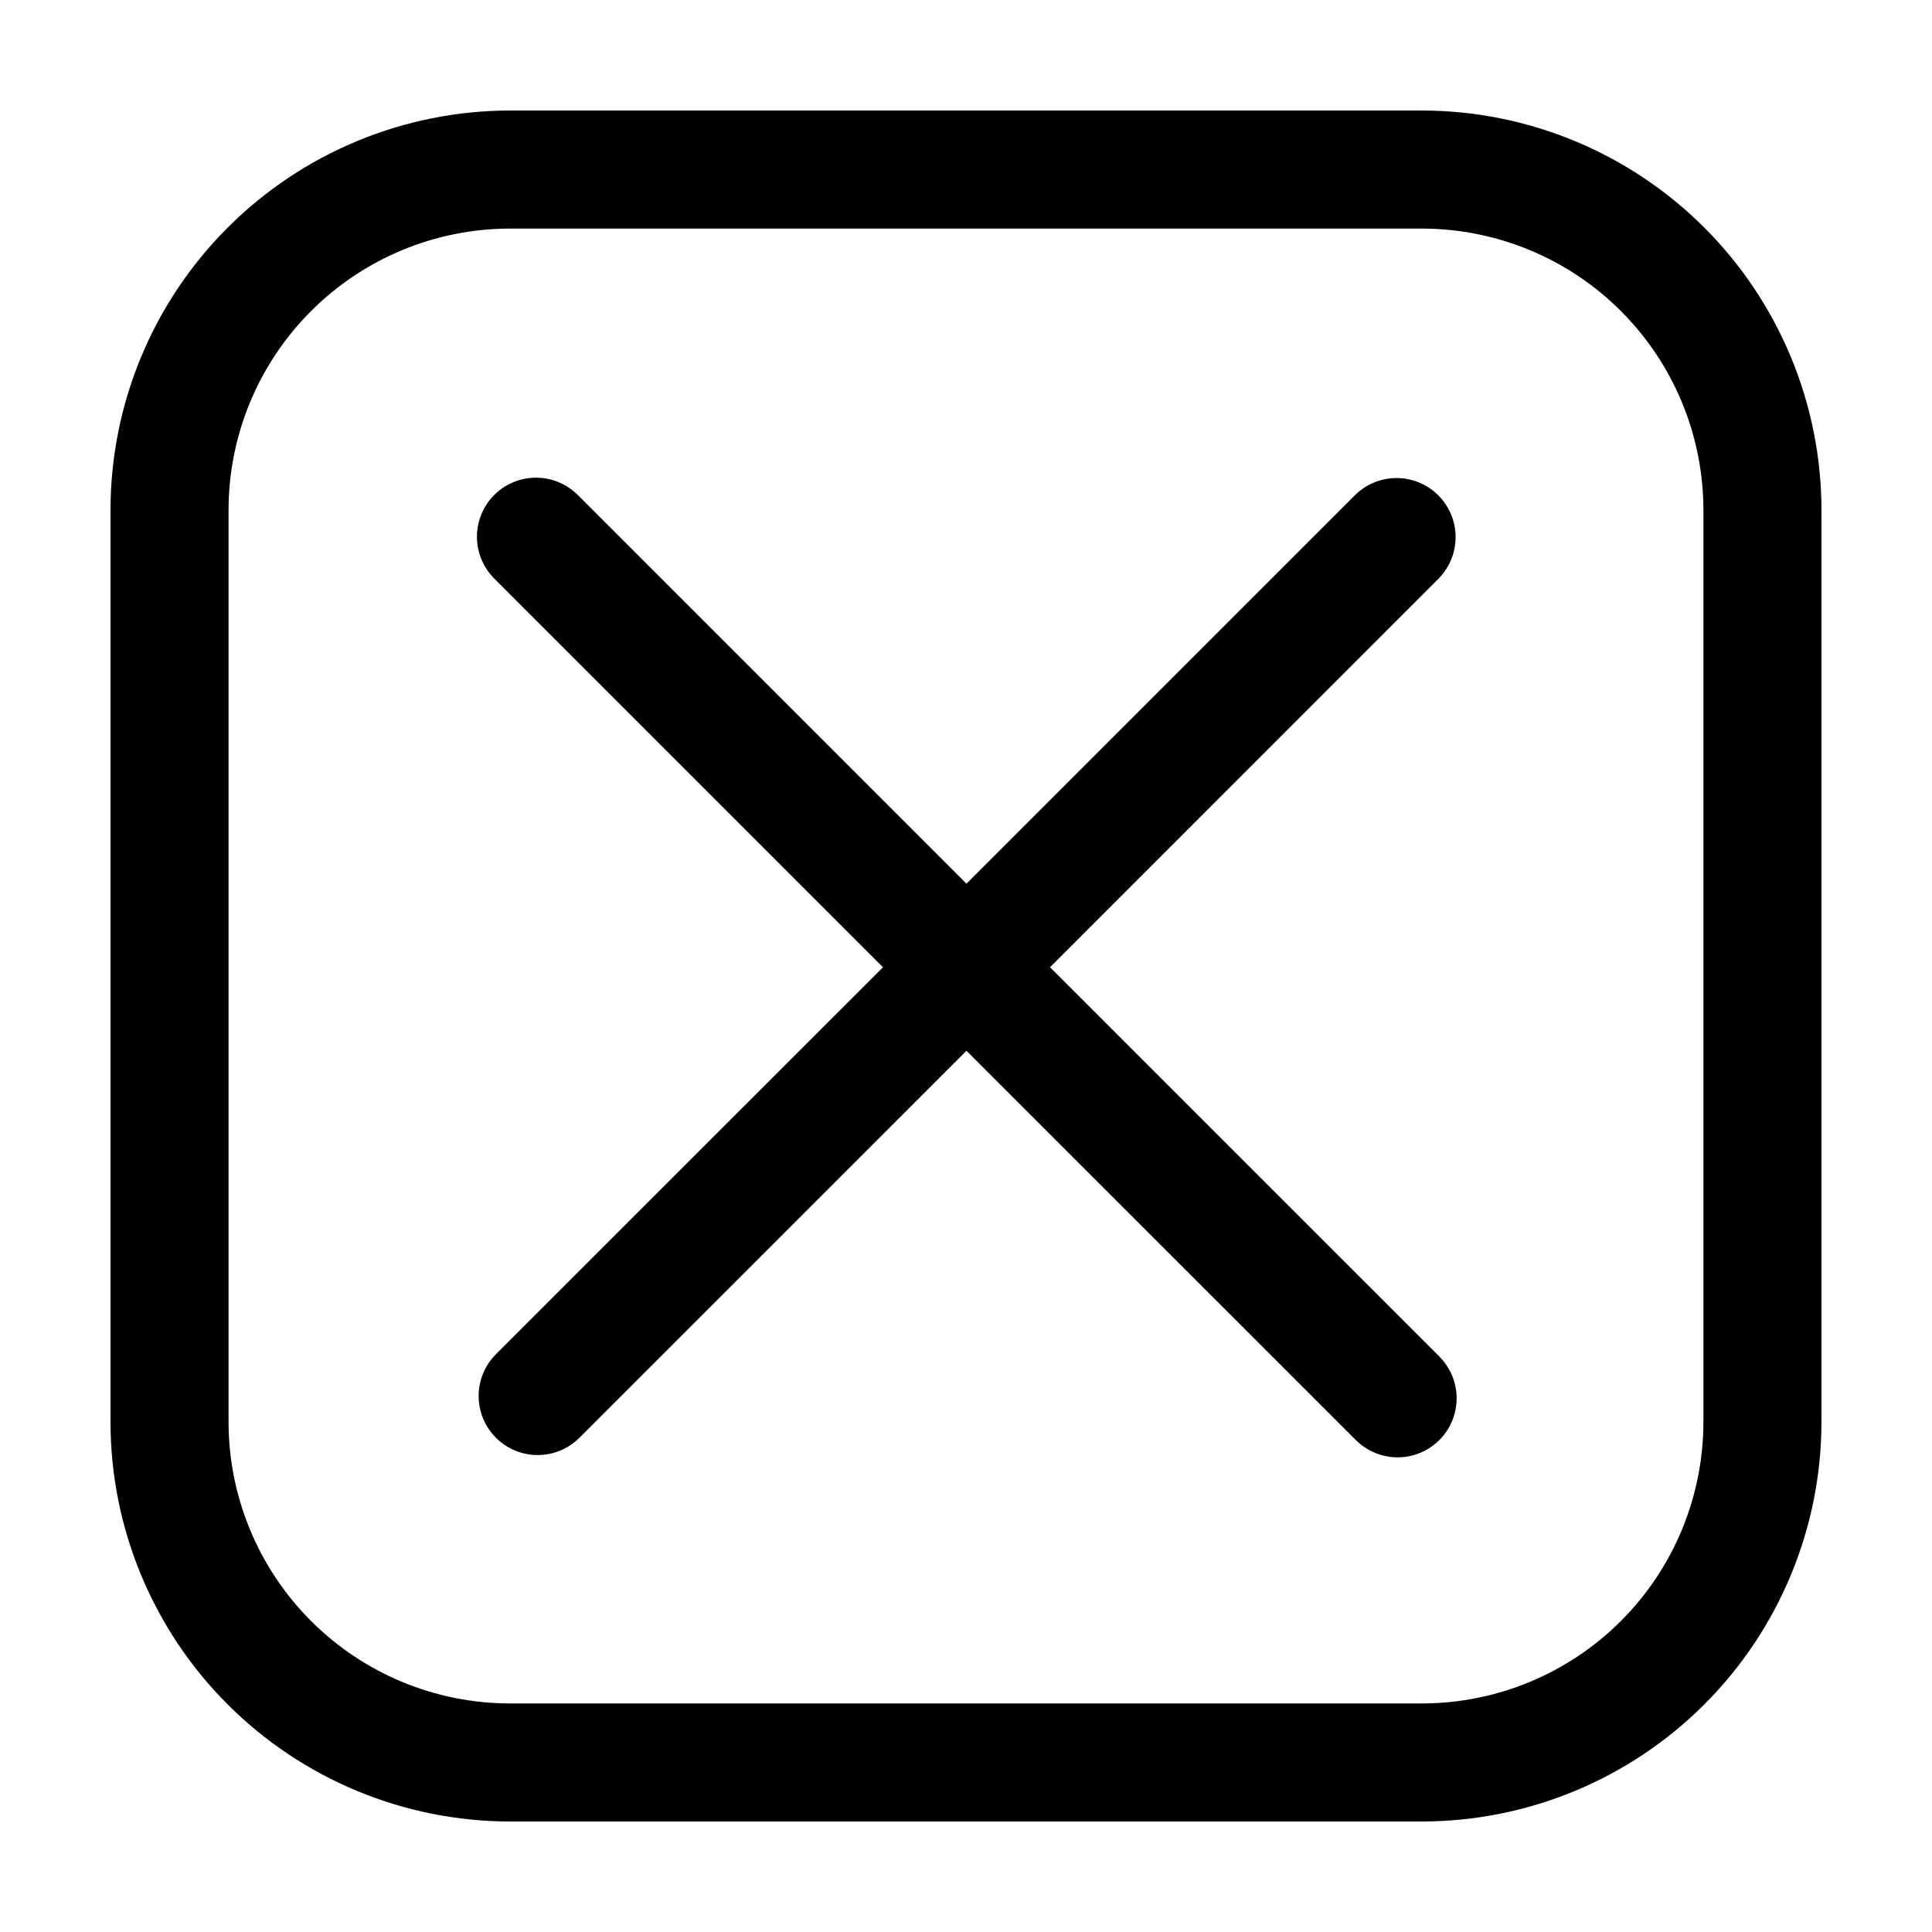
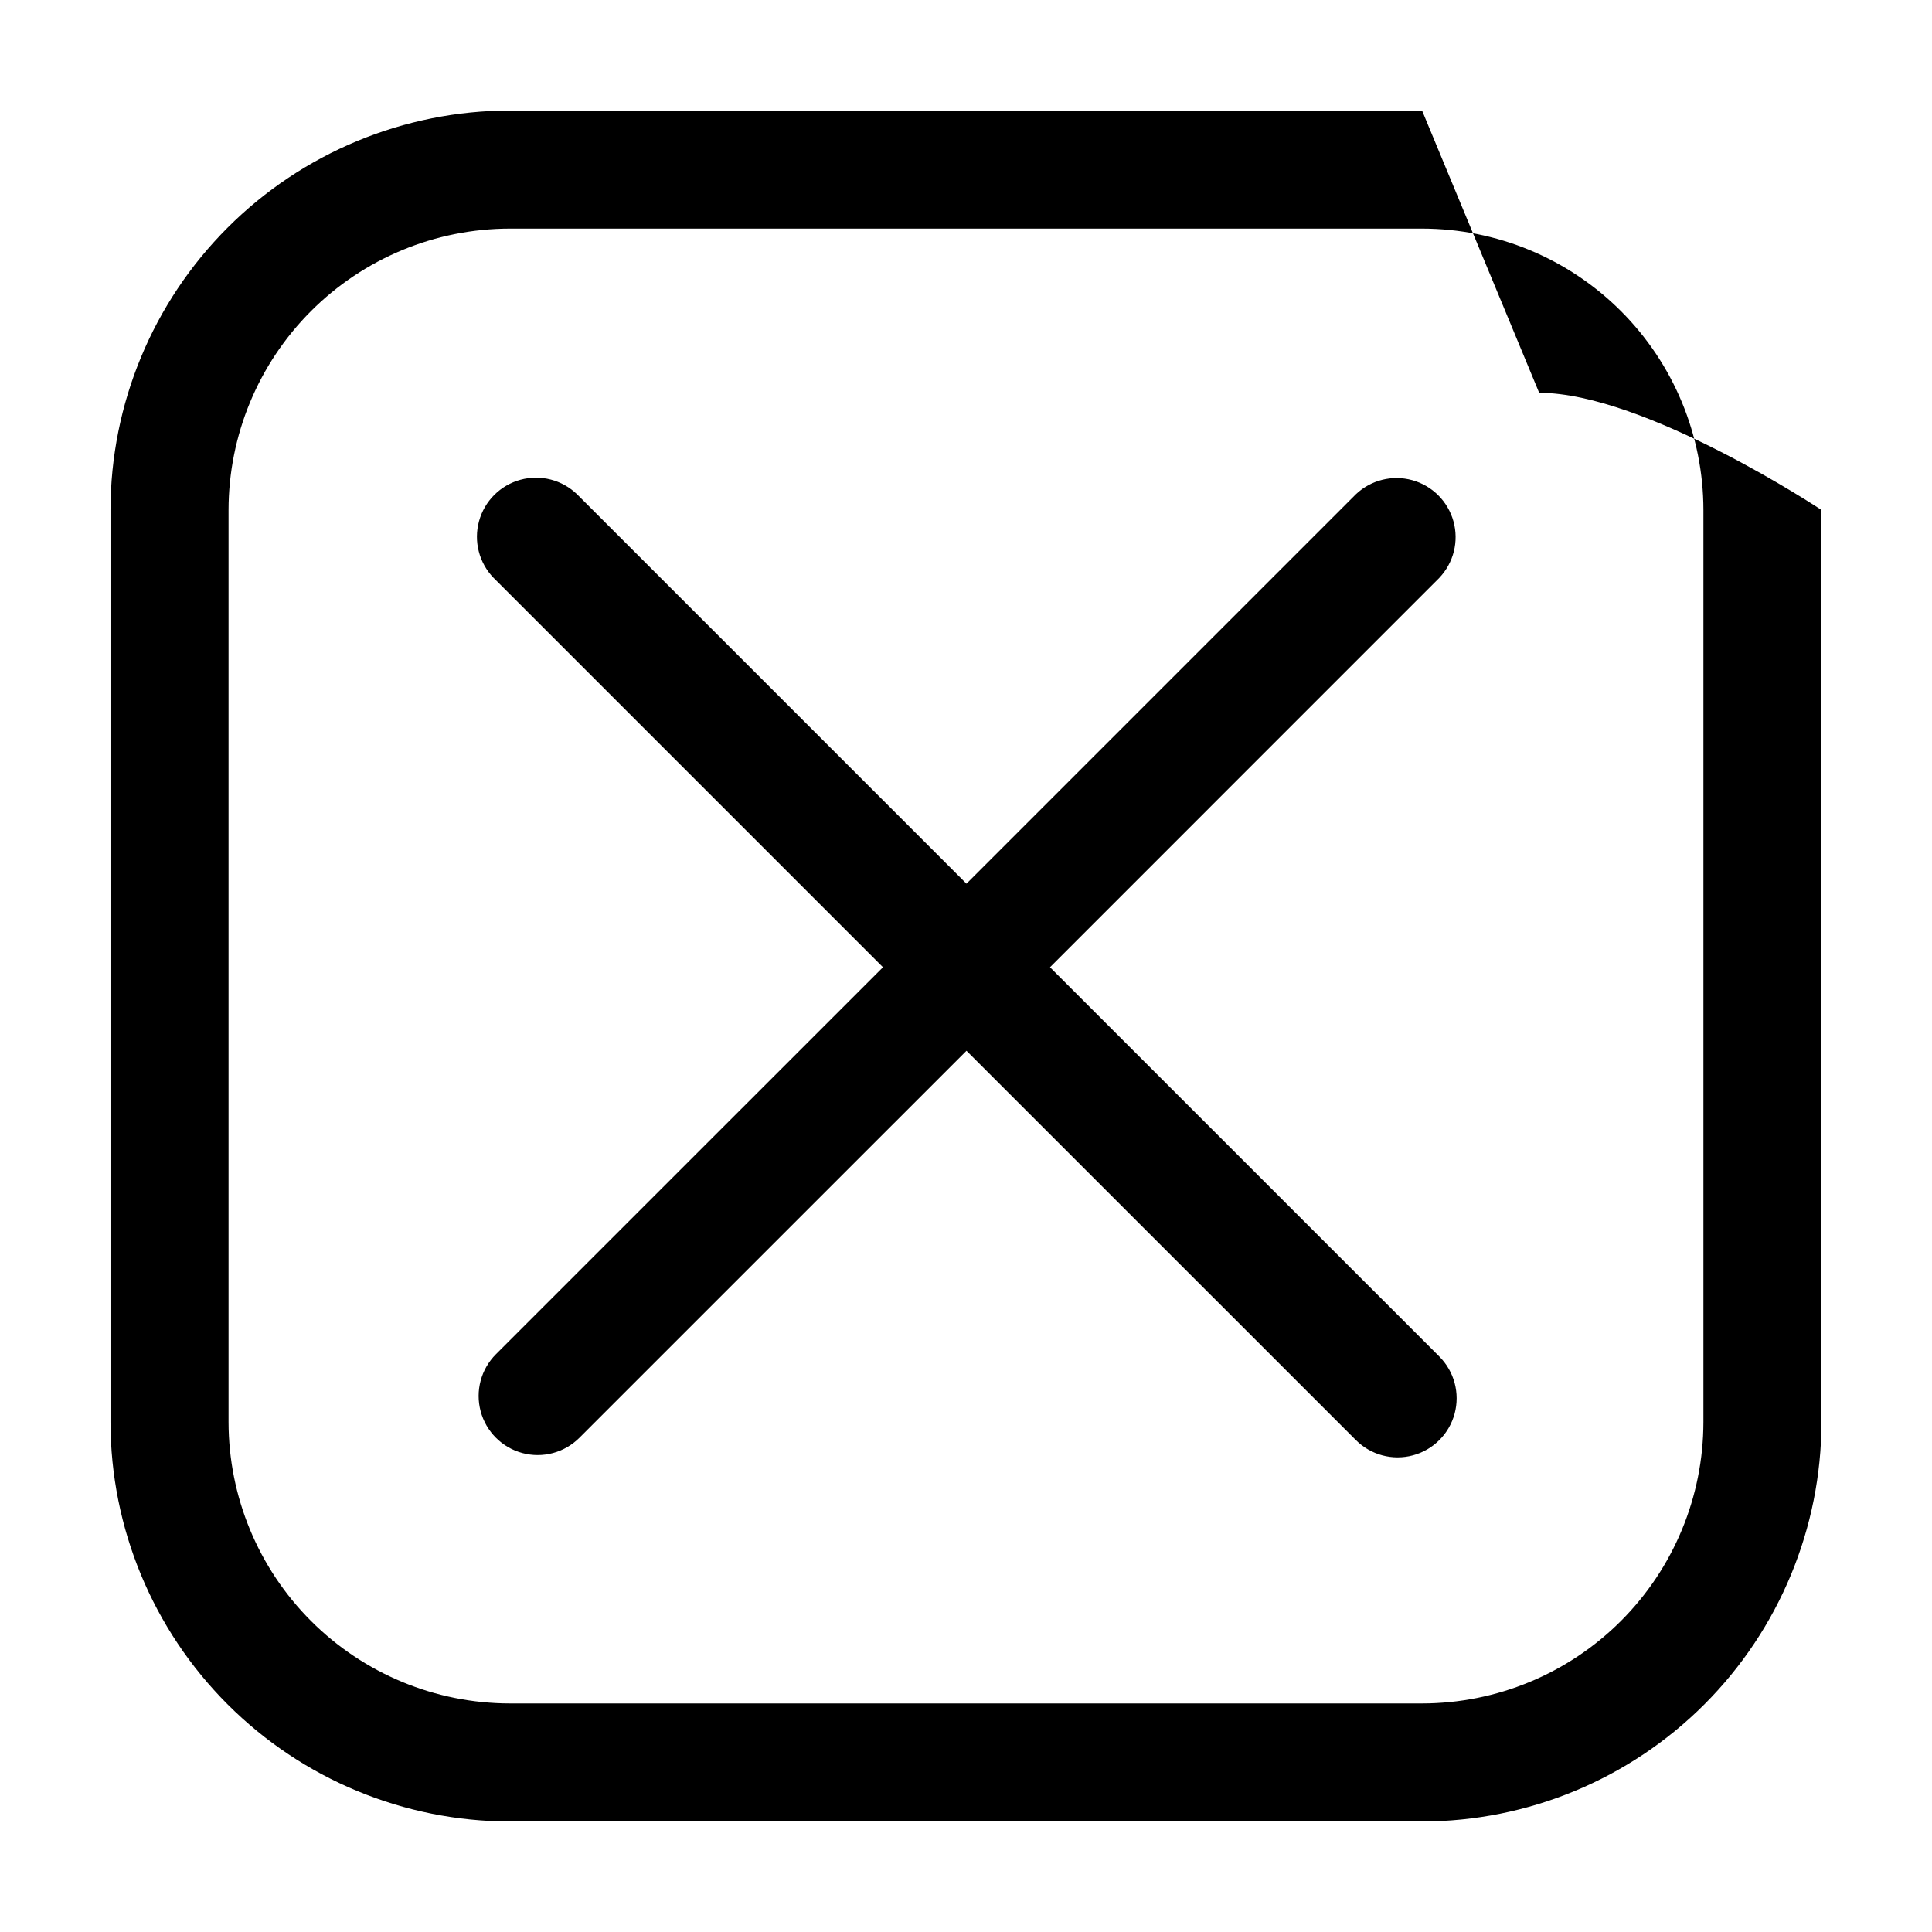
<svg xmlns="http://www.w3.org/2000/svg" fill="#000000" width="800px" height="800px" version="1.1" viewBox="144 144 512 512">
-   <path d="m520.86 173.29h-241.73c-28.062 0.031-54.965 11.195-74.809 31.039s-31.008 46.746-31.039 74.809v241.73c0.031 28.062 11.195 54.969 31.039 74.812s46.746 31.004 74.809 31.035h241.73c28.062-0.031 54.969-11.191 74.812-31.035s31.004-46.75 31.035-74.812v-241.73c-0.031-28.062-11.191-54.965-31.035-74.809s-46.75-31.008-74.812-31.039zm74.562 347.58c-0.02 19.77-7.879 38.723-21.859 52.703-13.98 13.98-32.934 21.84-52.703 21.859h-241.73c-19.77-0.02-38.723-7.879-52.703-21.859-13.977-13.98-21.84-32.934-21.859-52.703v-241.73c0.02-19.77 7.883-38.723 21.859-52.703 13.98-13.977 32.934-21.84 52.703-21.859h241.73c19.77 0.02 38.723 7.883 52.703 21.859 13.98 13.98 21.84 32.934 21.859 52.703zm-69.98-223.74-103.18 103.2 103.18 103.17c3.957 3.957 5.5 9.719 4.051 15.117-1.445 5.402-5.664 9.621-11.066 11.066-5.398 1.449-11.16-0.098-15.113-4.051l-103.19-103.17-102.57 102.56c-3.953 3.953-9.715 5.5-15.113 4.051-5.402-1.445-9.621-5.664-11.066-11.066-1.449-5.398 0.094-11.164 4.047-15.117l102.57-102.56-103.18-103.18c-3.856-3.973-5.328-9.688-3.867-15.031 1.457-5.344 5.633-9.516 10.977-10.977 5.34-1.457 11.059 0.016 15.031 3.875l103.17 103.17 103.2-103.2c3.988-3.785 9.668-5.199 14.961-3.731 5.297 1.469 9.434 5.609 10.902 10.906 1.465 5.297 0.047 10.977-3.742 14.961z" />
+   <path d="m520.86 173.29h-241.73c-28.062 0.031-54.965 11.195-74.809 31.039s-31.008 46.746-31.039 74.809v241.73c0.031 28.062 11.195 54.969 31.039 74.812s46.746 31.004 74.809 31.035h241.73c28.062-0.031 54.969-11.191 74.812-31.035s31.004-46.75 31.035-74.812v-241.73s-46.75-31.008-74.812-31.039zm74.562 347.58c-0.02 19.77-7.879 38.723-21.859 52.703-13.98 13.98-32.934 21.84-52.703 21.859h-241.73c-19.77-0.02-38.723-7.879-52.703-21.859-13.977-13.98-21.84-32.934-21.859-52.703v-241.73c0.02-19.77 7.883-38.723 21.859-52.703 13.98-13.977 32.934-21.84 52.703-21.859h241.73c19.77 0.02 38.723 7.883 52.703 21.859 13.98 13.98 21.84 32.934 21.859 52.703zm-69.98-223.74-103.18 103.2 103.18 103.17c3.957 3.957 5.5 9.719 4.051 15.117-1.445 5.402-5.664 9.621-11.066 11.066-5.398 1.449-11.16-0.098-15.113-4.051l-103.19-103.17-102.57 102.56c-3.953 3.953-9.715 5.5-15.113 4.051-5.402-1.445-9.621-5.664-11.066-11.066-1.449-5.398 0.094-11.164 4.047-15.117l102.57-102.56-103.18-103.18c-3.856-3.973-5.328-9.688-3.867-15.031 1.457-5.344 5.633-9.516 10.977-10.977 5.34-1.457 11.059 0.016 15.031 3.875l103.17 103.17 103.2-103.2c3.988-3.785 9.668-5.199 14.961-3.731 5.297 1.469 9.434 5.609 10.902 10.906 1.465 5.297 0.047 10.977-3.742 14.961z" />
</svg>